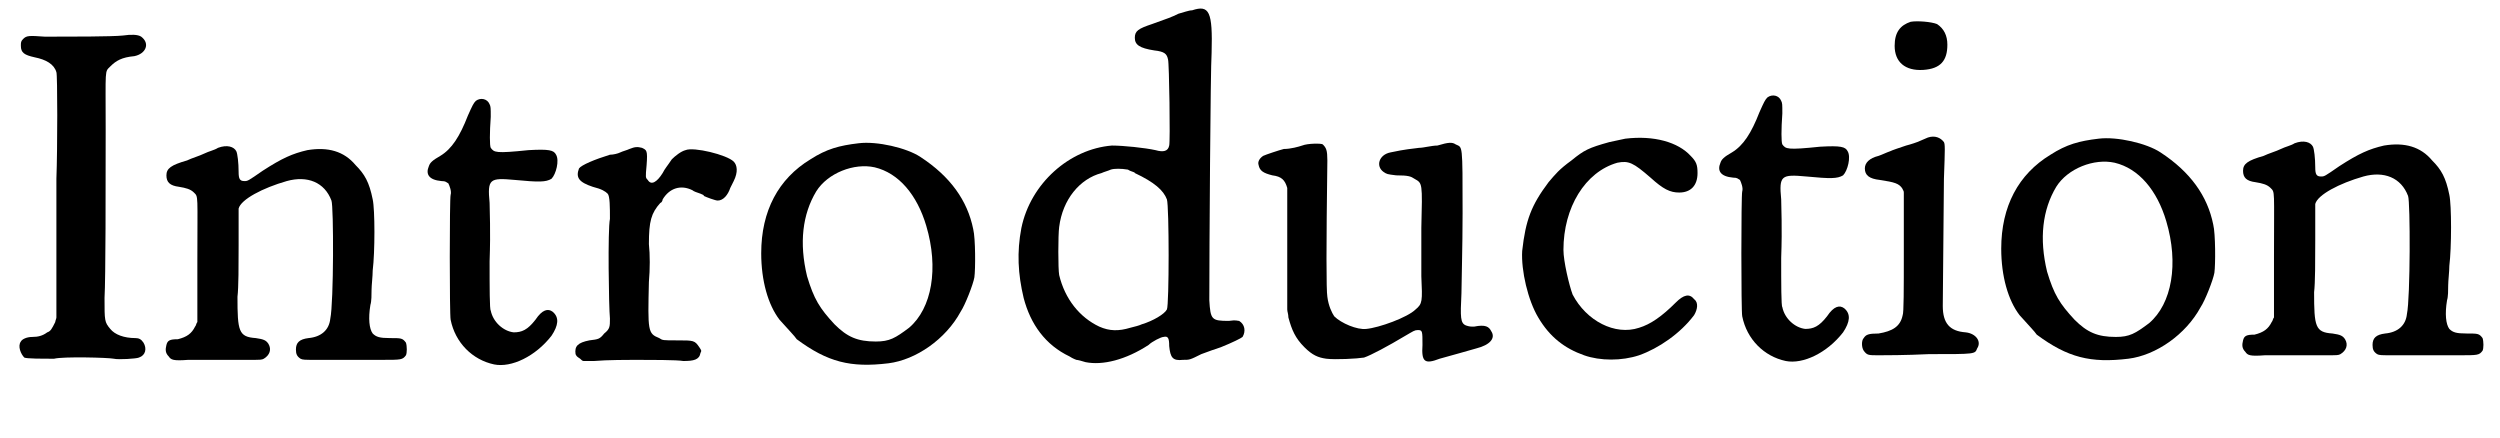
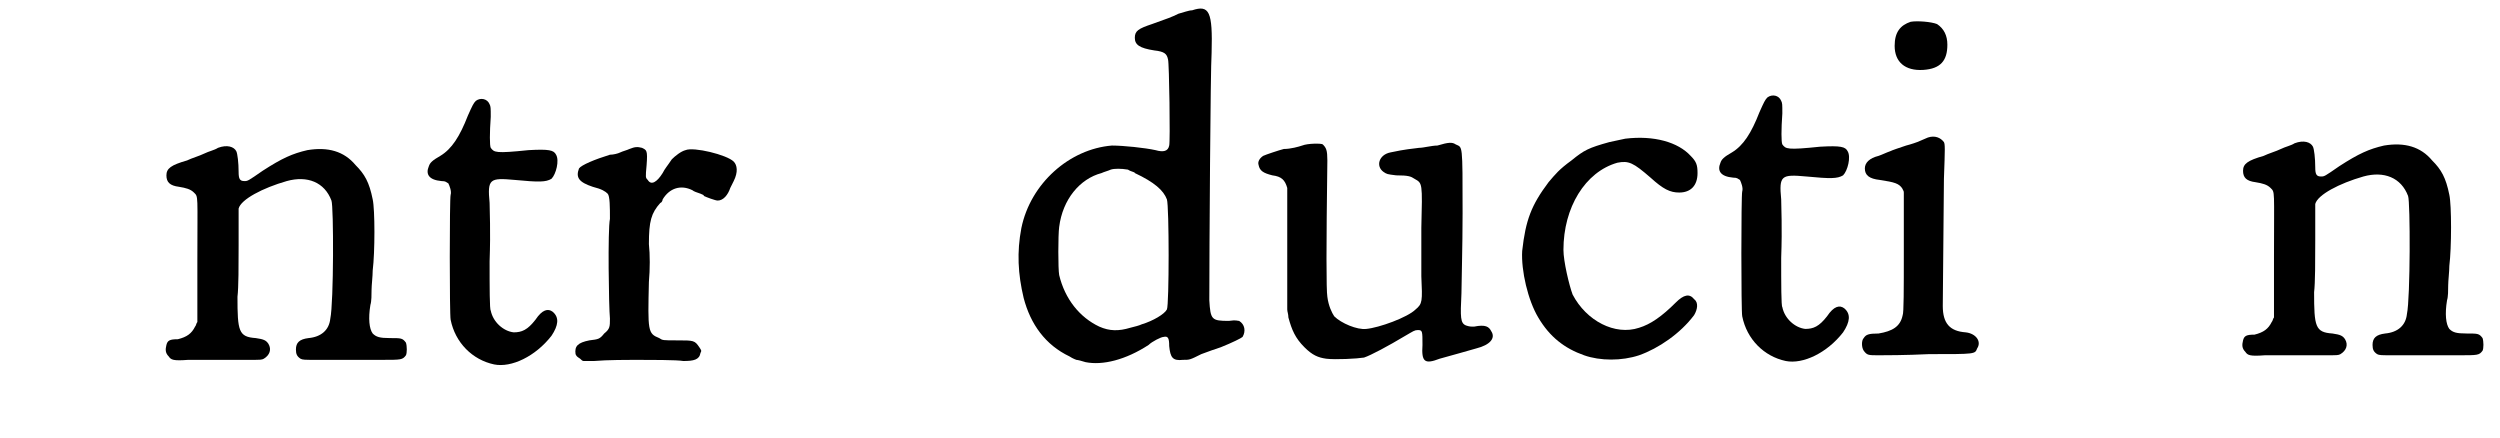
<svg xmlns="http://www.w3.org/2000/svg" xmlns:xlink="http://www.w3.org/1999/xlink" width="217px" height="38px" viewBox="0 0 2175 382" version="1.1">
  <defs>
-     <path id="gl11284" d="M 104 12 C 95 13 58 13 36 13 C 22 12 20 12 17 15 C 15 17 15 18 15 21 C 15 27 18 29 27 31 C 37 33 44 37 46 44 C 47 46 47 111 46 137 C 46 154 46 165 46 215 C 46 229 46 243 46 258 C 46 259 45 261 45 262 C 42 268 41 270 38 271 C 34 274 30 275 25 275 C 20 275 16 277 15 279 C 12 283 15 290 18 293 C 20 294 33 294 44 294 C 52 292 91 293 96 294 C 100 295 116 294 118 293 C 124 291 125 285 122 280 C 120 277 118 276 115 276 C 105 276 97 273 93 268 C 88 262 88 261 88 241 C 89 224 89 145 89 94 C 89 40 88 44 93 39 C 98 34 103 31 114 30 C 124 28 128 19 120 13 C 117 11 111 11 104 12 z" fill="black" />
    <path id="gl9505" d="M 67 10 C 64 12 59 13 55 15 C 51 17 44 19 40 21 C 26 25 22 28 22 34 C 22 40 25 43 33 44 C 39 45 43 46 46 49 C 50 53 49 50 49 109 C 49 127 49 145 49 162 C 48 163 48 165 47 166 C 44 172 40 175 32 177 C 25 177 23 178 22 182 C 21 186 21 189 24 192 C 26 195 28 196 41 195 C 53 195 73 195 93 195 C 105 195 105 195 107 194 C 112 191 114 186 111 181 C 109 178 107 177 100 176 C 85 175 84 170 84 140 C 85 132 85 112 85 95 C 85 78 85 63 85 63 C 87 55 106 45 127 39 C 145 34 160 40 166 56 C 168 61 168 145 165 159 C 164 169 157 175 146 176 C 138 177 135 180 135 186 C 135 190 136 192 139 194 C 141 195 142 195 154 195 C 170 195 190 195 210 195 C 227 195 228 195 231 191 C 232 189 232 183 231 180 C 228 176 227 176 217 176 C 208 176 205 175 202 172 C 199 168 198 159 200 147 C 201 144 201 138 201 134 C 201 130 202 122 202 117 C 204 101 204 64 202 55 C 199 40 195 33 187 25 C 177 13 163 9 145 12 C 132 15 123 19 106 30 C 93 39 93 39 90 39 C 86 39 85 37 85 31 C 85 23 84 15 83 13 C 81 9 75 7 67 10 z" fill="black" />
-     <path id="gl9506" d="M 69 8 C 67 10 66 12 62 21 C 55 39 48 50 38 56 C 31 60 29 62 28 65 C 25 72 28 77 39 78 C 43 78 43 79 45 80 C 46 82 48 87 47 90 C 46 93 46 195 47 199 C 51 219 66 234 85 238 C 100 241 121 231 135 213 C 141 204 142 197 136 192 C 132 189 127 190 121 199 C 114 208 109 210 102 210 C 93 209 84 201 82 191 C 81 190 81 171 81 148 C 82 120 81 105 81 97 C 79 76 81 75 103 77 C 124 79 130 79 135 76 C 139 72 142 60 139 55 C 137 51 133 50 115 51 C 86 54 85 53 82 49 C 81 47 81 36 82 22 C 82 14 82 13 81 11 C 79 6 73 5 69 8 z" fill="black" />
    <path id="gl11285" d="M 80 35 C 78 36 74 37 72 38 C 70 39 66 40 63 40 C 50 44 38 49 36 52 C 33 60 36 64 48 68 C 56 70 59 72 61 74 C 63 76 63 86 63 96 C 61 105 62 173 63 183 C 63 190 63 192 58 196 C 54 201 53 201 45 202 C 35 204 32 207 33 214 C 34 216 34 216 37 218 C 38 219 39 220 40 220 C 43 220 46 220 49 220 C 60 219 81 219 85 219 C 97 219 122 219 127 220 C 136 220 141 219 142 213 C 143 211 143 211 141 208 C 137 202 136 202 122 202 C 109 202 109 202 106 200 C 96 196 96 194 97 151 C 98 140 98 127 97 118 C 97 98 99 91 107 82 C 108 82 109 80 109 79 C 115 69 125 66 135 71 C 136 72 139 73 142 74 C 144 75 145 75 145 76 C 147 77 155 80 157 80 C 162 80 166 75 168 69 C 169 67 170 65 171 63 C 175 55 174 49 171 46 C 165 40 136 33 129 36 C 125 37 120 41 117 44 C 113 50 111 52 109 56 C 104 64 99 67 96 62 C 94 60 94 60 95 49 C 96 36 95 36 91 34 C 87 33 85 33 80 35 z" fill="black" />
-     <path id="gl9504" d="M 100 13 C 83 15 72 18 58 27 C 30 44 15 72 15 109 C 15 133 21 154 31 167 C 39 176 44 181 46 184 C 73 204 93 209 126 205 C 150 202 176 184 189 160 C 193 154 200 136 201 130 C 202 123 202 96 200 88 C 195 63 180 42 154 25 C 142 17 116 11 100 13 M 114 34 C 135 39 151 58 159 85 C 170 122 164 157 144 174 C 132 183 127 186 115 186 C 99 186 90 182 79 171 C 66 157 61 149 55 129 C 48 100 51 75 63 55 C 73 39 96 30 114 34 z" fill="black" />
    <path id="gl11286" d="M 162 9 C 159 9 154 11 150 12 C 144 15 141 16 127 21 C 115 25 112 27 112 33 C 112 39 116 42 129 44 C 138 45 140 47 141 52 C 142 55 143 124 142 127 C 141 132 137 133 130 131 C 121 129 102 127 92 127 C 55 130 21 160 13 199 C 9 220 10 239 15 260 C 21 283 34 301 55 311 C 58 313 61 314 61 314 C 62 314 66 315 69 316 C 84 319 104 314 124 301 C 127 298 135 294 137 294 C 141 293 142 295 142 302 C 143 312 145 315 154 314 C 160 314 160 314 170 309 C 175 307 184 304 187 303 C 197 299 205 295 206 294 C 209 289 208 283 203 280 C 201 280 201 279 194 280 C 179 280 178 279 177 262 C 177 220 178 60 179 46 C 180 10 177 4 162 9 M 106 148 C 109 150 112 150 112 151 C 129 159 137 166 140 174 C 142 180 142 266 140 270 C 138 274 128 280 118 283 C 116 284 112 285 108 286 C 98 289 90 289 81 285 C 64 277 51 261 46 240 C 45 235 45 205 46 198 C 49 174 64 156 83 151 C 85 150 89 149 91 148 C 94 147 100 147 106 148 z" fill="black" />
    <path id="gl11287" d="M 164 10 C 159 10 152 12 148 12 C 141 13 137 13 123 16 C 113 18 110 28 117 33 C 120 35 120 35 128 36 C 139 36 141 37 144 39 C 151 43 151 42 150 82 C 150 101 150 119 150 124 C 151 146 151 148 145 153 C 138 160 113 169 102 170 C 94 171 80 165 74 159 C 72 156 69 150 68 142 C 67 136 67 99 68 23 C 68 14 67 12 64 9 C 63 8 51 8 46 10 C 43 11 36 13 30 13 C 26 14 14 18 12 19 C 9 21 7 24 8 27 C 9 32 12 34 20 36 C 28 37 31 40 33 47 C 33 49 33 66 33 101 C 33 118 33 135 33 153 C 33 155 34 157 34 160 C 37 171 40 178 48 186 C 55 193 60 195 67 196 C 75 197 94 196 100 195 C 106 193 121 185 136 176 C 143 172 144 171 147 171 C 151 171 151 172 151 184 C 150 199 153 201 166 196 C 177 193 191 189 198 187 C 210 184 215 178 211 172 C 209 168 206 166 196 168 C 193 168 192 168 189 167 C 184 165 184 160 185 139 C 185 130 186 99 186 69 C 186 7 186 12 180 9 C 177 7 174 7 164 10 z" fill="black" />
    <path id="gl11288" d="M 127 10 C 123 11 117 12 113 13 C 95 18 91 20 80 29 C 69 37 66 41 60 48 C 45 68 40 81 37 108 C 36 125 42 151 51 166 C 61 183 74 193 91 199 C 105 204 124 204 139 199 C 156 193 175 180 187 164 C 190 159 191 153 187 150 C 183 145 178 146 171 153 C 159 165 149 172 139 175 C 118 182 93 169 81 146 C 78 138 73 117 73 107 C 73 70 92 39 120 31 C 130 29 134 31 149 44 C 160 54 166 57 174 57 C 184 57 190 51 190 40 C 190 33 189 30 184 25 C 173 13 152 7 127 10 z" fill="black" />
    <path id="gl9506" d="M 69 8 C 67 10 66 12 62 21 C 55 39 48 50 38 56 C 31 60 29 62 28 65 C 25 72 28 77 39 78 C 43 78 43 79 45 80 C 46 82 48 87 47 90 C 46 93 46 195 47 199 C 51 219 66 234 85 238 C 100 241 121 231 135 213 C 141 204 142 197 136 192 C 132 189 127 190 121 199 C 114 208 109 210 102 210 C 93 209 84 201 82 191 C 81 190 81 171 81 148 C 82 120 81 105 81 97 C 79 76 81 75 103 77 C 124 79 130 79 135 76 C 139 72 142 60 139 55 C 137 51 133 50 115 51 C 86 54 85 53 82 49 C 81 47 81 36 82 22 C 82 14 82 13 81 11 C 79 6 73 5 69 8 z" fill="black" />
    <path id="gl11009" d="M 55 10 C 46 13 41 19 41 31 C 41 45 50 53 66 52 C 81 51 87 44 87 30 C 87 22 84 16 78 12 C 73 10 61 9 55 10 M 70 111 C 68 112 65 113 63 114 C 61 115 55 117 51 118 C 45 120 39 122 37 123 C 34 124 30 126 27 127 C 19 129 15 133 15 138 C 15 144 19 147 28 148 C 41 150 45 151 48 156 C 48 157 49 157 49 159 C 49 176 49 193 49 211 C 49 244 49 264 48 266 C 46 276 39 280 27 282 C 18 282 16 283 14 286 C 12 288 12 294 14 297 C 17 301 18 301 27 301 C 31 301 51 301 71 300 C 112 300 111 300 113 295 C 117 289 112 282 103 281 C 89 280 83 273 83 258 C 83 243 84 163 84 147 C 85 120 85 117 84 115 C 81 111 76 109 70 111 z" fill="black" />
-     <path id="gl9504" d="M 100 13 C 83 15 72 18 58 27 C 30 44 15 72 15 109 C 15 133 21 154 31 167 C 39 176 44 181 46 184 C 73 204 93 209 126 205 C 150 202 176 184 189 160 C 193 154 200 136 201 130 C 202 123 202 96 200 88 C 195 63 180 42 154 25 C 142 17 116 11 100 13 M 114 34 C 135 39 151 58 159 85 C 170 122 164 157 144 174 C 132 183 127 186 115 186 C 99 186 90 182 79 171 C 66 157 61 149 55 129 C 48 100 51 75 63 55 C 73 39 96 30 114 34 z" fill="black" />
-     <path id="gl9505" d="M 67 10 C 64 12 59 13 55 15 C 51 17 44 19 40 21 C 26 25 22 28 22 34 C 22 40 25 43 33 44 C 39 45 43 46 46 49 C 50 53 49 50 49 109 C 49 127 49 145 49 162 C 48 163 48 165 47 166 C 44 172 40 175 32 177 C 25 177 23 178 22 182 C 21 186 21 189 24 192 C 26 195 28 196 41 195 C 53 195 73 195 93 195 C 105 195 105 195 107 194 C 112 191 114 186 111 181 C 109 178 107 177 100 176 C 85 175 84 170 84 140 C 85 132 85 112 85 95 C 85 78 85 63 85 63 C 87 55 106 45 127 39 C 145 34 160 40 166 56 C 168 61 168 145 165 159 C 164 169 157 175 146 176 C 138 177 135 180 135 186 C 135 190 136 192 139 194 C 141 195 142 195 154 195 C 170 195 190 195 210 195 C 227 195 228 195 231 191 C 232 189 232 183 231 180 C 228 176 227 176 217 176 C 208 176 205 175 202 172 C 199 168 198 159 200 147 C 201 144 201 138 201 134 C 201 130 202 122 202 117 C 204 101 204 64 202 55 C 199 40 195 33 187 25 C 177 13 163 9 145 12 C 132 15 123 19 106 30 C 93 39 93 39 90 39 C 86 39 85 37 85 31 C 85 23 84 15 83 13 C 81 9 75 7 67 10 z" fill="black" />
  </defs>
  <use xlink:href="#gl11284" x="0" y="19" />
  <use xlink:href="#gl9505" x="120" y="119" />
  <use xlink:href="#gl9506" x="343" y="80" />
  <use xlink:href="#gl11285" x="466" y="95" />
  <use xlink:href="#gl9504" x="646" y="112" />
  <use xlink:href="#gl11286" x="875" y="0" />
  <use xlink:href="#gl11287" x="1087" y="117" />
  <use xlink:href="#gl11288" x="1288" y="111" />
  <use xlink:href="#gl9506" x="1470" y="77" />
  <use xlink:href="#gl11009" x="1609" y="9" />
  <use xlink:href="#gl9504" x="1728" y="108" />
  <use xlink:href="#gl9505" x="1932" y="115" />
</svg>